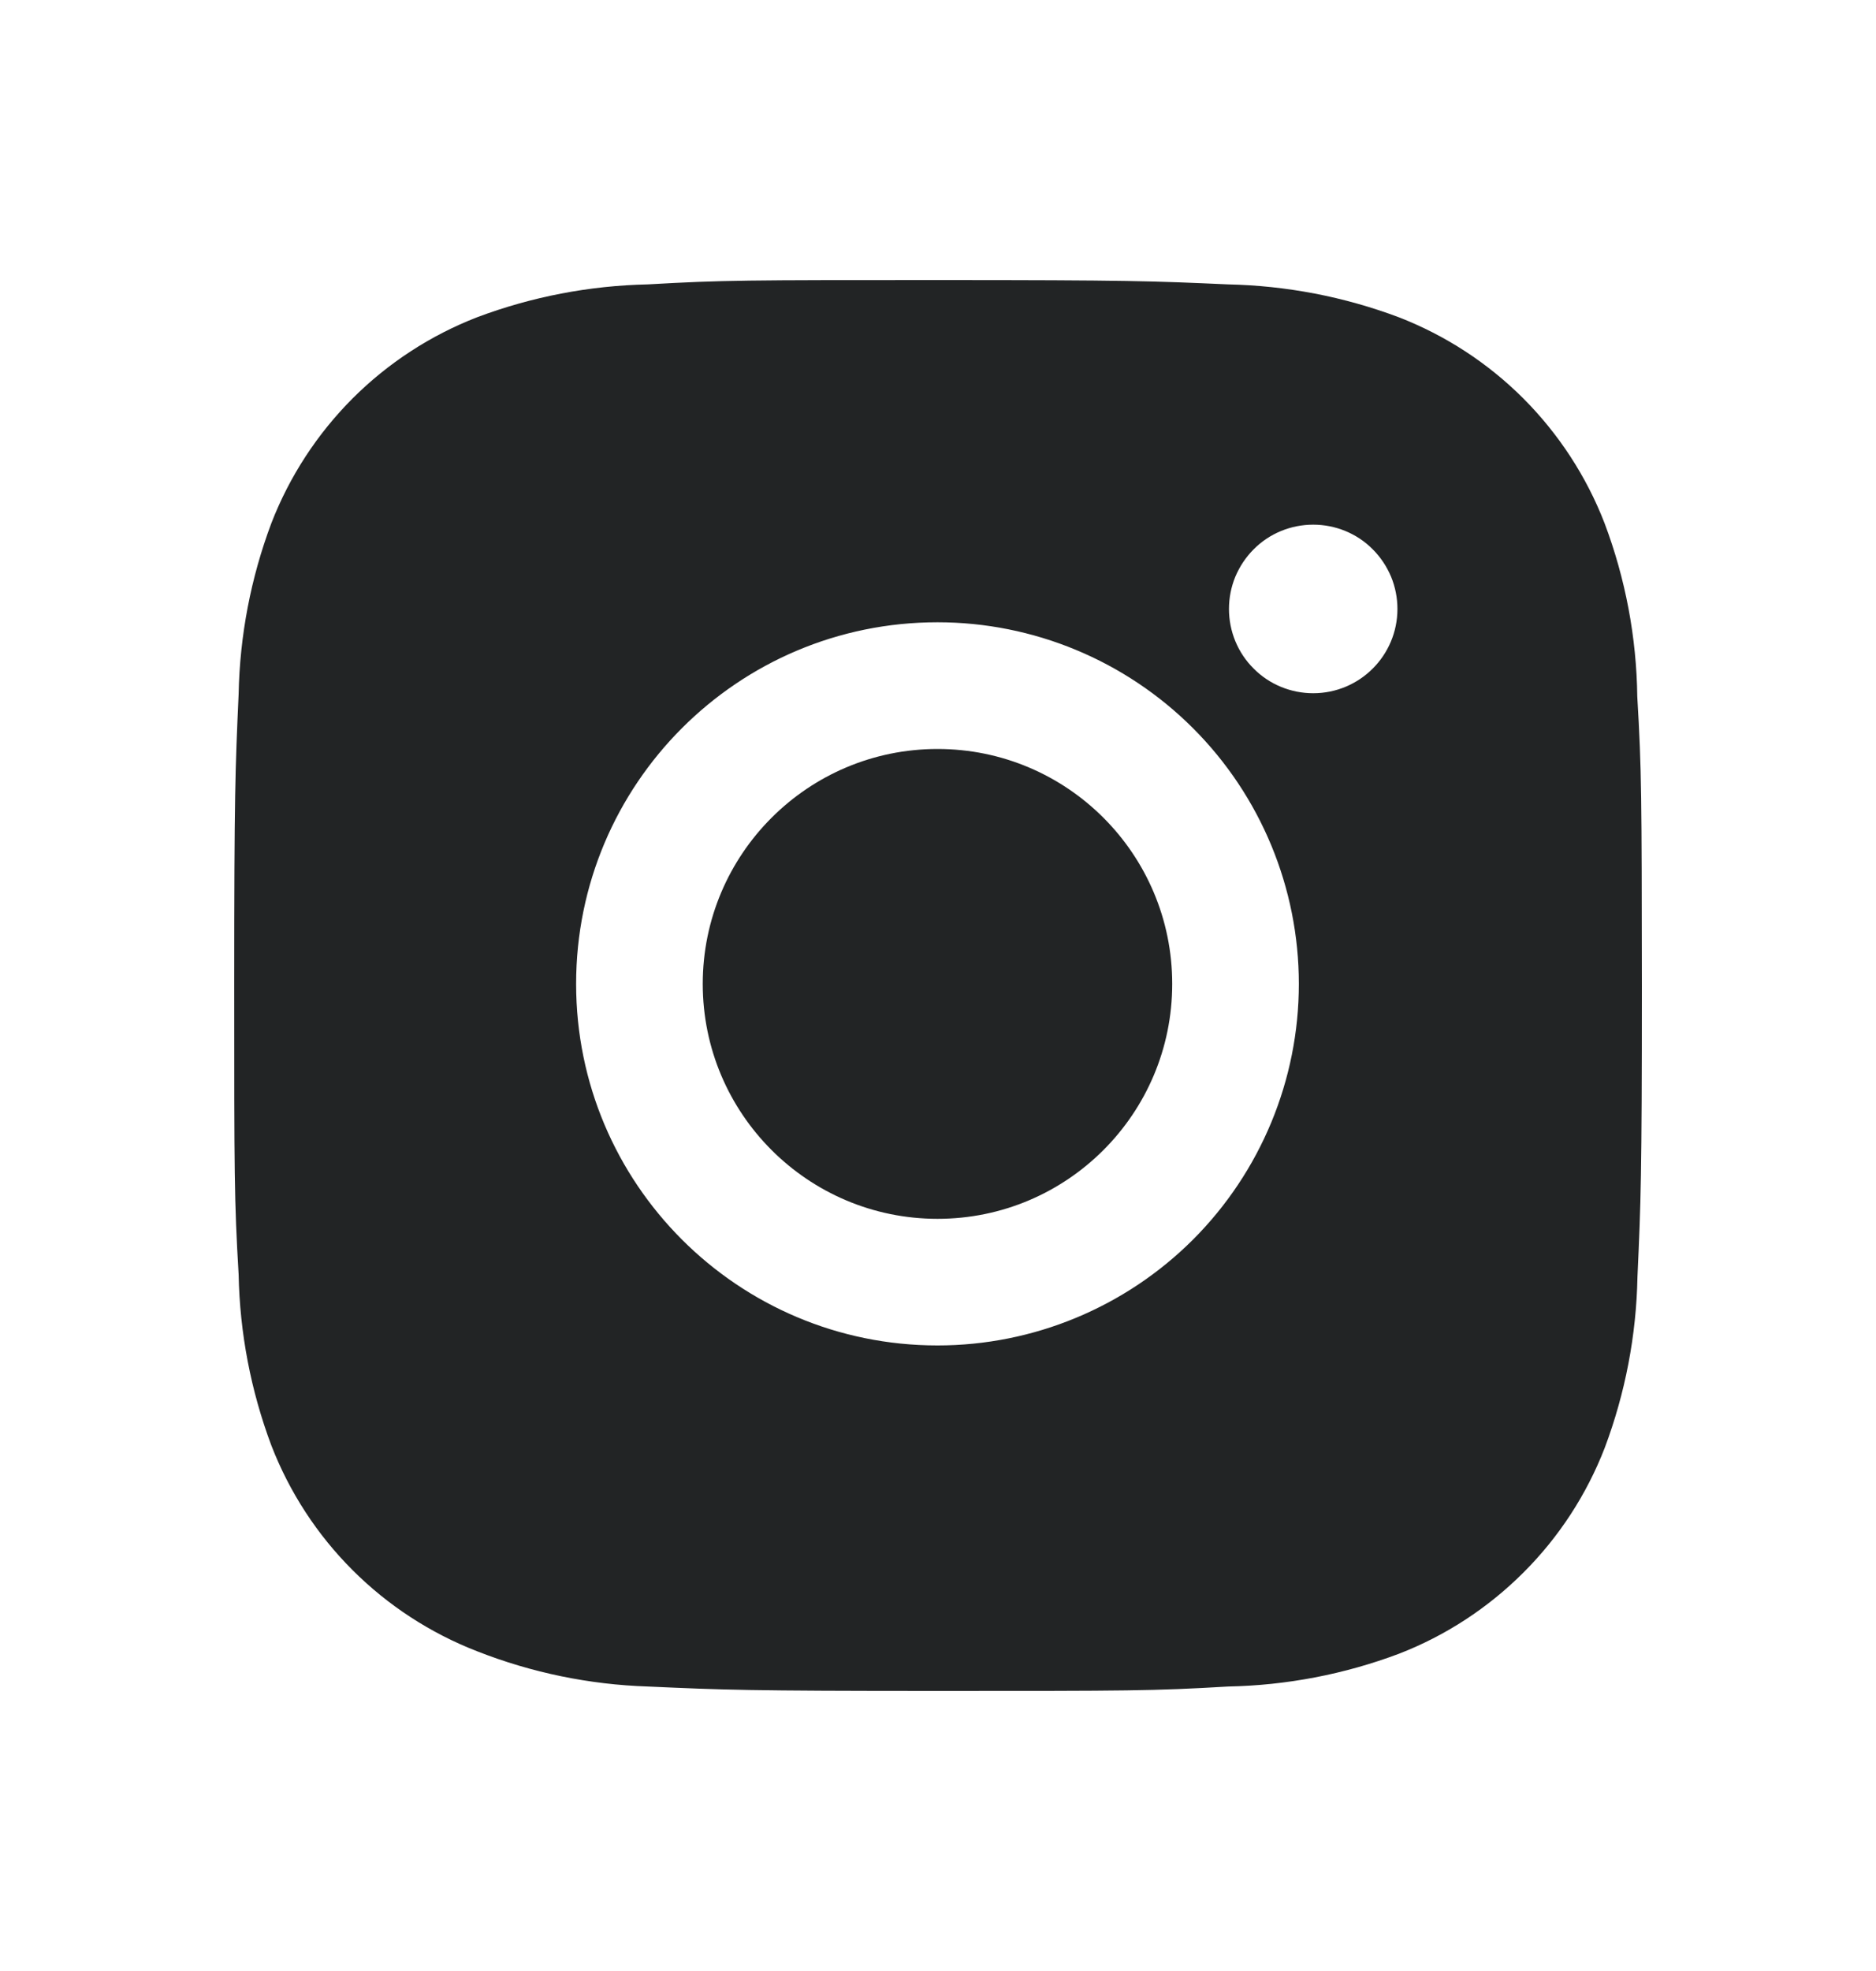
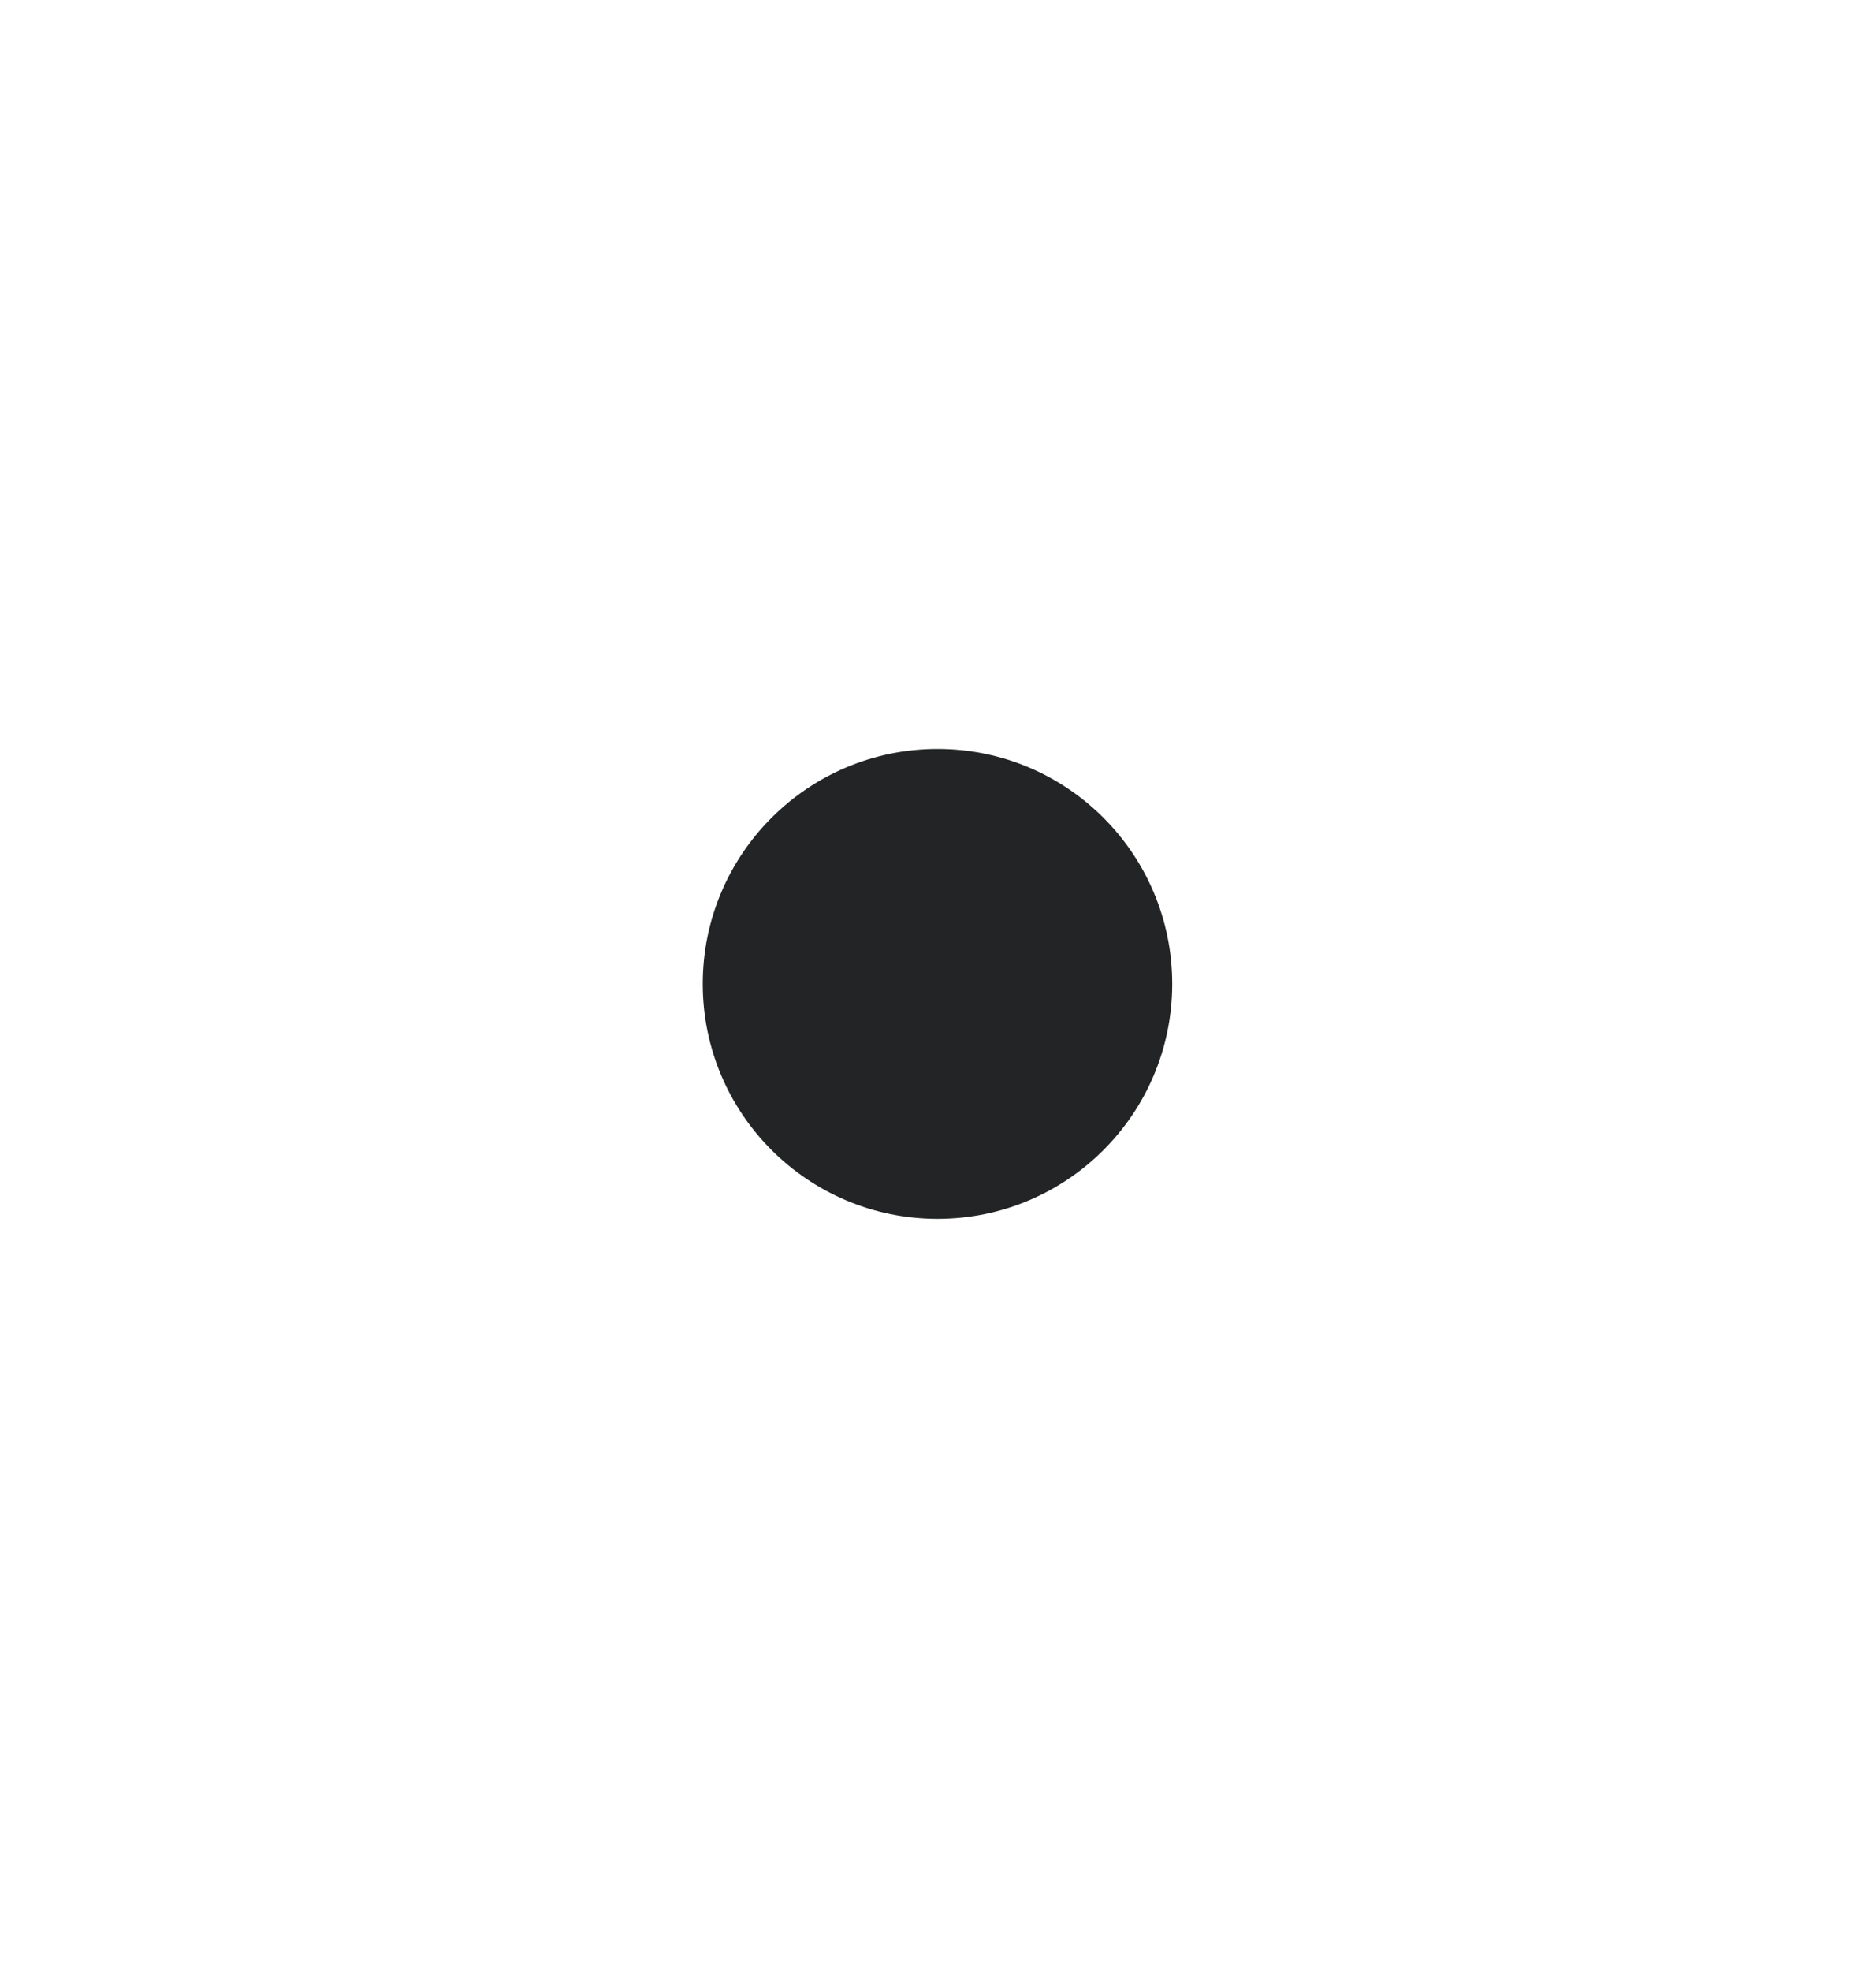
<svg xmlns="http://www.w3.org/2000/svg" width="20" height="21" viewBox="0 0 20 21" fill="none">
-   <path d="M17.455 7.421C17.447 6.79 17.329 6.165 17.106 5.574C16.913 5.076 16.618 4.624 16.241 4.246C15.863 3.868 15.41 3.573 14.912 3.38C14.329 3.161 13.713 3.043 13.09 3.03C12.289 2.994 12.035 2.984 10 2.984C7.965 2.984 7.704 2.984 6.908 3.03C6.286 3.043 5.67 3.161 5.087 3.38C4.589 3.573 4.136 3.868 3.758 4.246C3.381 4.624 3.086 5.076 2.893 5.574C2.674 6.157 2.556 6.773 2.544 7.395C2.508 8.198 2.497 8.452 2.497 10.487C2.497 12.522 2.497 12.782 2.544 13.579C2.556 14.202 2.674 14.817 2.893 15.401C3.086 15.899 3.381 16.352 3.759 16.729C4.137 17.107 4.59 17.401 5.088 17.594C5.669 17.822 6.285 17.949 6.909 17.969C7.711 18.005 7.965 18.016 10 18.016C12.035 18.016 12.296 18.016 13.092 17.969C13.715 17.957 14.331 17.839 14.914 17.62C15.412 17.427 15.864 17.132 16.242 16.754C16.62 16.377 16.915 15.924 17.108 15.426C17.327 14.843 17.445 14.228 17.457 13.604C17.493 12.802 17.504 12.548 17.504 10.512C17.502 8.477 17.502 8.219 17.455 7.421ZM9.995 14.335C7.866 14.335 6.142 12.611 6.142 10.483C6.142 8.354 7.866 6.63 9.995 6.63C11.016 6.63 11.996 7.036 12.719 7.759C13.441 8.481 13.847 9.461 13.847 10.483C13.847 11.505 13.441 12.484 12.719 13.207C11.996 13.929 11.016 14.335 9.995 14.335ZM14 7.386C13.882 7.386 13.765 7.363 13.656 7.318C13.547 7.273 13.448 7.207 13.365 7.123C13.281 7.04 13.215 6.941 13.17 6.832C13.125 6.723 13.102 6.606 13.102 6.488C13.102 6.37 13.125 6.253 13.17 6.144C13.216 6.035 13.282 5.936 13.365 5.853C13.448 5.769 13.547 5.703 13.656 5.658C13.765 5.613 13.882 5.59 14 5.59C14.118 5.59 14.235 5.613 14.344 5.658C14.453 5.703 14.552 5.769 14.635 5.853C14.718 5.936 14.784 6.035 14.83 6.144C14.875 6.253 14.898 6.37 14.898 6.488C14.898 6.984 14.496 7.386 14 7.386Z" fill="#222425" />
  <path d="M9.995 12.986C11.377 12.986 12.497 11.865 12.497 10.483C12.497 9.101 11.377 7.98 9.995 7.98C8.613 7.98 7.492 9.101 7.492 10.483C7.492 11.865 8.613 12.986 9.995 12.986Z" fill="#222425" />
</svg>